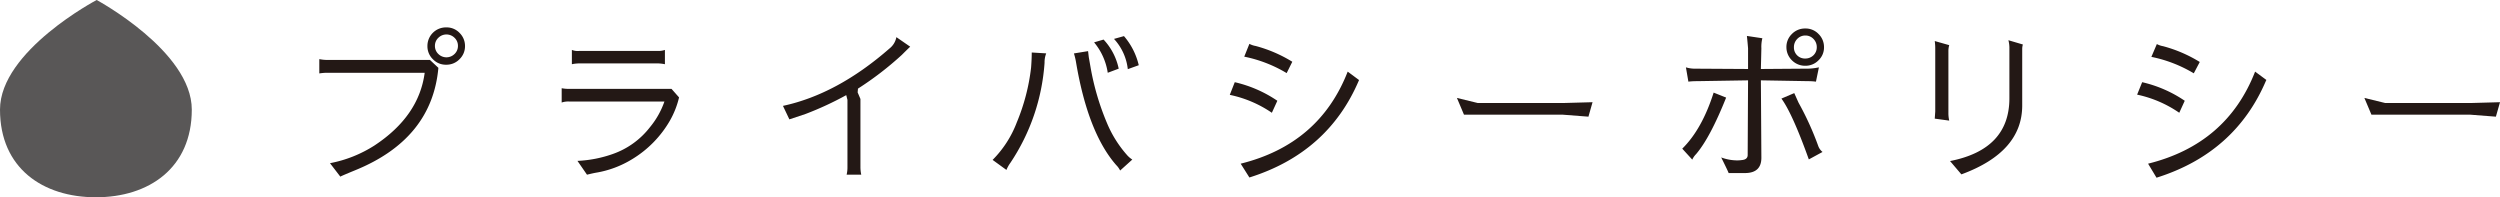
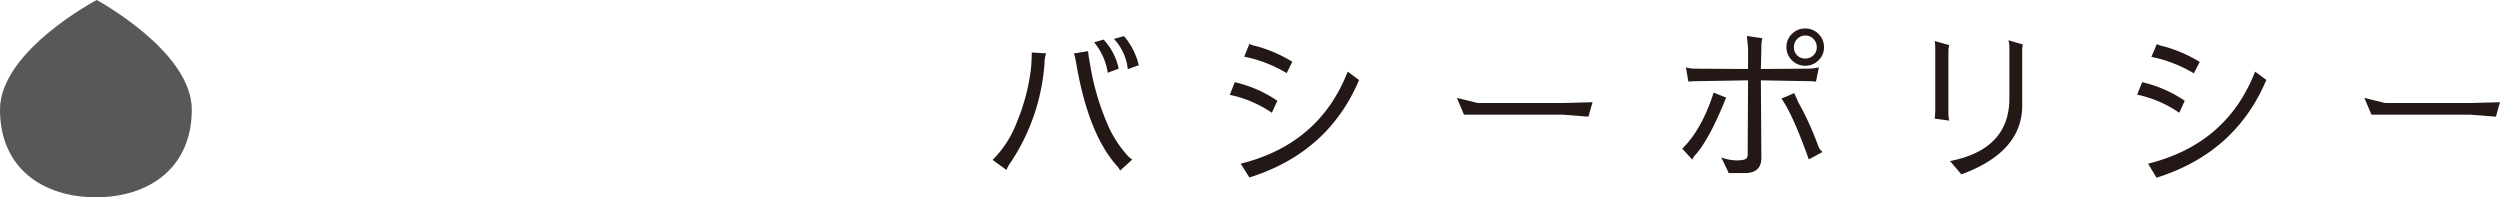
<svg xmlns="http://www.w3.org/2000/svg" width="456.22px" height="36px" viewBox="0 0 456.22 36">
  <defs>
    <style>.cls-1{fill:#595757;}.cls-2{fill:#231815;}</style>
  </defs>
  <title>policy-title_pc</title>
  <g id="レイヤー_2" data-name="レイヤー 2">
    <g id="design">
      <path class="cls-1" d="M35,20c0,10.68-7.84,16-17.5,16S0,30.71,0,20,17.64,0,17.64,0,35,9.35,35,20Z" />
-       <path class="cls-2" d="M64.81,31.07q-2.7,1.11-2.7,1.17l-1.89-2.46a23,23,0,0,0,8.13-3.24q8.1-5.34,9.15-13.26H59.83a9.5,9.5,0,0,0-1.56.12V10.79a7.65,7.65,0,0,0,1.56.15H78.46L80,12.38Q78.82,25.37,64.81,31.07ZM81.43,11.81a3.25,3.25,0,0,1-2.43-1,3.27,3.27,0,0,1-1-2.4A3.38,3.38,0,0,1,81.43,5a3.25,3.25,0,0,1,2.43,1,3.33,3.33,0,0,1,1,2.4,3.27,3.27,0,0,1-1,2.4A3.3,3.3,0,0,1,81.43,11.81ZM80,9.86a2.1,2.1,0,0,0,2.94,0,2,2,0,0,0,.63-1.47,2,2,0,0,0-.63-1.5,2.1,2.1,0,0,0-2.94,0,2,2,0,0,0-.63,1.5A2,2,0,0,0,80,9.86Z" />
-       <path class="cls-2" d="M103.94,18.53a3.74,3.74,0,0,0-1.44.18V16.1a7,7,0,0,0,1.41.12h18.63l1.38,1.56a16,16,0,0,1-1.65,4.2,19.73,19.73,0,0,1-6.93,7.08,18.37,18.37,0,0,1-6.6,2.46q-.39.06-1.62.36l-1.74-2.52a22.32,22.32,0,0,0,6.45-1.26,14.72,14.72,0,0,0,6.78-4.89,15.14,15.14,0,0,0,2.64-4.68Zm17.4-6.81a7.26,7.26,0,0,0-1.26-.15H105.83a6.91,6.91,0,0,0-1.47.15V9.11a2.88,2.88,0,0,0,1.41.18H119.9a3.61,3.61,0,0,0,1.44-.18Z" />
-       <path class="cls-2" d="M154.43,17.36a58.28,58.28,0,0,1-7.38,3.42l-3,1-1.17-2.46q9.9-2.13,19.44-10.47a3.44,3.44,0,0,0,1.26-2.07l2.52,1.74h0q-.54.51-1.53,1.5a58.26,58.26,0,0,1-8,6.15l-.06.69.51,1.2V30.44a6.5,6.5,0,0,0,.15,1.44h-2.67a5.78,5.78,0,0,0,.15-1.44V18.23Z" />
      <path class="cls-2" d="M190.92,9.74a4.46,4.46,0,0,0-.3,1.71,37.36,37.36,0,0,1-6.24,18.27,6.23,6.23,0,0,0-.72,1.29l-2.52-1.83a19.51,19.51,0,0,0,4.41-6.84,36.9,36.9,0,0,0,2.61-10q.12-1.56.12-2.76Zm7.77.69L199,12.2a46.67,46.67,0,0,0,3,10.23,20.91,20.91,0,0,0,3.63,5.82,4.59,4.59,0,0,0,1,.87h0l-2.22,2a3.59,3.59,0,0,0-.72-1q-5.19-5.94-7.35-18.9a12.18,12.18,0,0,0-.36-1.47l2.58-.42Zm2.7-3.21a11.09,11.09,0,0,1,2.76,5.31l-2,.75a11.27,11.27,0,0,0-2.49-5.55Zm3.72-.63a12.54,12.54,0,0,1,2.7,5.31l-2,.72a9.71,9.71,0,0,0-2.52-5.52Z" />
      <path class="cls-2" d="M225.33,15a22.92,22.92,0,0,1,7.77,3.39l-1,2.19a21.31,21.31,0,0,0-7.68-3.27ZM248,14.63q-5.61,13.23-20,17.76l-1.59-2.52q14.37-3.57,19.53-16.8L248,14.6Zm-13.2-1.29a24.34,24.34,0,0,0-7.74-3L228,8a3.65,3.65,0,0,0,1.14.39,25,25,0,0,1,6.69,2.88Z" />
      <path class="cls-2" d="M265.87,17.87l3.81.93h15.54l5.4-.15-.75,2.64-4.65-.36H267.16Z" />
      <path class="cls-2" d="M315,17.81q-2.94,7.35-5.49,10.32a3.39,3.39,0,0,0-.69,1l-1.83-2q3.6-3.54,5.73-10.23Zm.45,13.77q0-.12-1.35-2.85a8.4,8.4,0,0,0,2.91.54,5.93,5.93,0,0,0,.84-.06q1.08-.09,1.08-.93L319,14.66l-9.21.15q-1,0-1.68.09l-.45-2.61a5.63,5.63,0,0,0,1.44.24l9.9.06,0-3.78q-.09-1.11-.21-2.25l2.82.42a6.32,6.32,0,0,0-.18,1.83l-.09,3.78,8.07-.06a10.5,10.5,0,0,0,2.52-.24l-.54,2.61a11.84,11.84,0,0,0-1.47-.09l-8.58-.15.09,14.13q0,2.79-3,2.79Zm14.64-2.49q-3-8.37-5-11.1l2.34-1,.78,1.74a54.08,54.08,0,0,1,3.63,8,2.51,2.51,0,0,0,.75,1ZM329.44,12A3.37,3.37,0,0,1,327,11a3.33,3.33,0,0,1-1-2.4,3.27,3.27,0,0,1,1-2.4,3.32,3.32,0,0,1,2.43-1,3.25,3.25,0,0,1,2.43,1,3.32,3.32,0,0,1,1,2.43,3.19,3.19,0,0,1-1,2.37A3.3,3.3,0,0,1,329.44,12Zm-2.07-3.39a2,2,0,0,0,2.07,2.07,2.1,2.1,0,0,0,1.5-.6,2,2,0,0,0,.6-1.47,2.1,2.1,0,0,0-.6-1.5,2,2,0,0,0-1.5-.63,2,2,0,0,0-1.47.63A2.1,2.1,0,0,0,327.37,8.57Z" />
      <path class="cls-2" d="M353.16,8.9a10.45,10.45,0,0,0-.09-1.41l2.64.75a3.84,3.84,0,0,0-.15,1.14V20.66a6.07,6.07,0,0,0,.15,1.35l-2.64-.36.09-1.32Zm2.7,20.49q10.83-2.13,10.83-11.46v-9a5.7,5.7,0,0,0-.18-1.59l2.64.78a2.85,2.85,0,0,0-.12.78V19.25q0,8.49-11.1,12.57Z" />
      <path class="cls-2" d="M390.92,15a22.92,22.92,0,0,1,7.77,3.39l-1,2.19A21.31,21.31,0,0,0,390,17.27Zm22.62-.33q-5.61,13.23-20,17.76L392,29.87q14.37-3.57,19.53-16.8l2.07,1.53Zm-13.2-1.29a24.34,24.34,0,0,0-7.74-3l1-2.34a3.65,3.65,0,0,0,1.14.39,25,25,0,0,1,6.69,2.88Z" />
      <path class="cls-2" d="M431.47,17.87l3.81.93h15.54l5.4-.15-.75,2.64-4.65-.36H432.76Z" />
    </g>
  </g>
</svg>